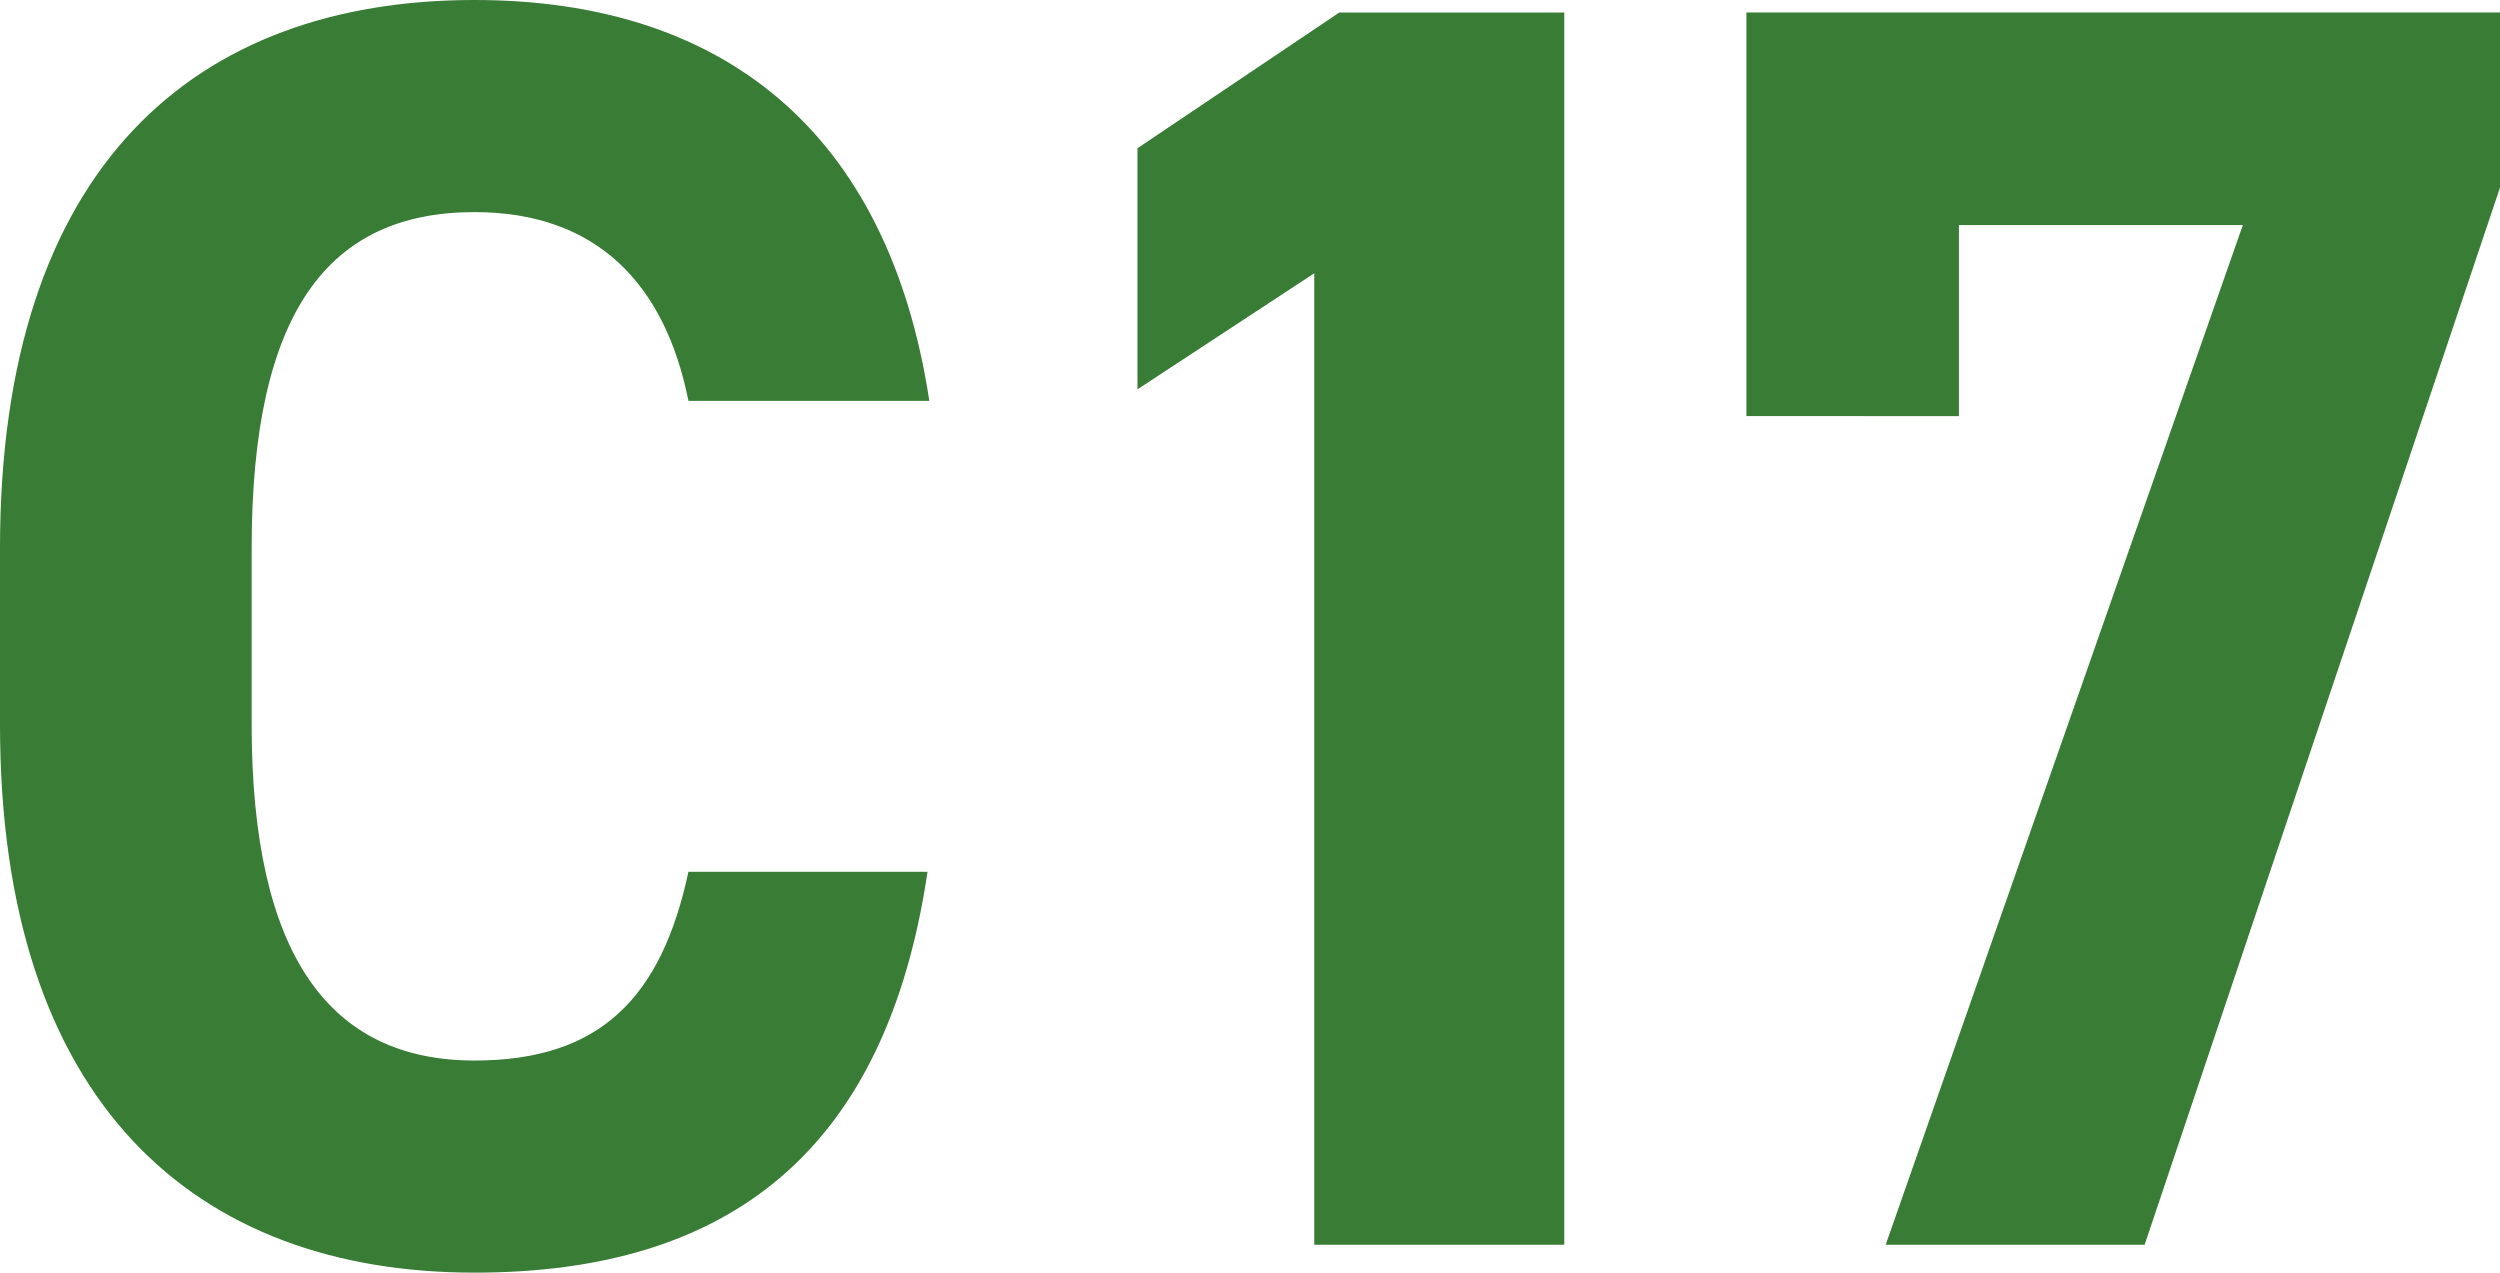
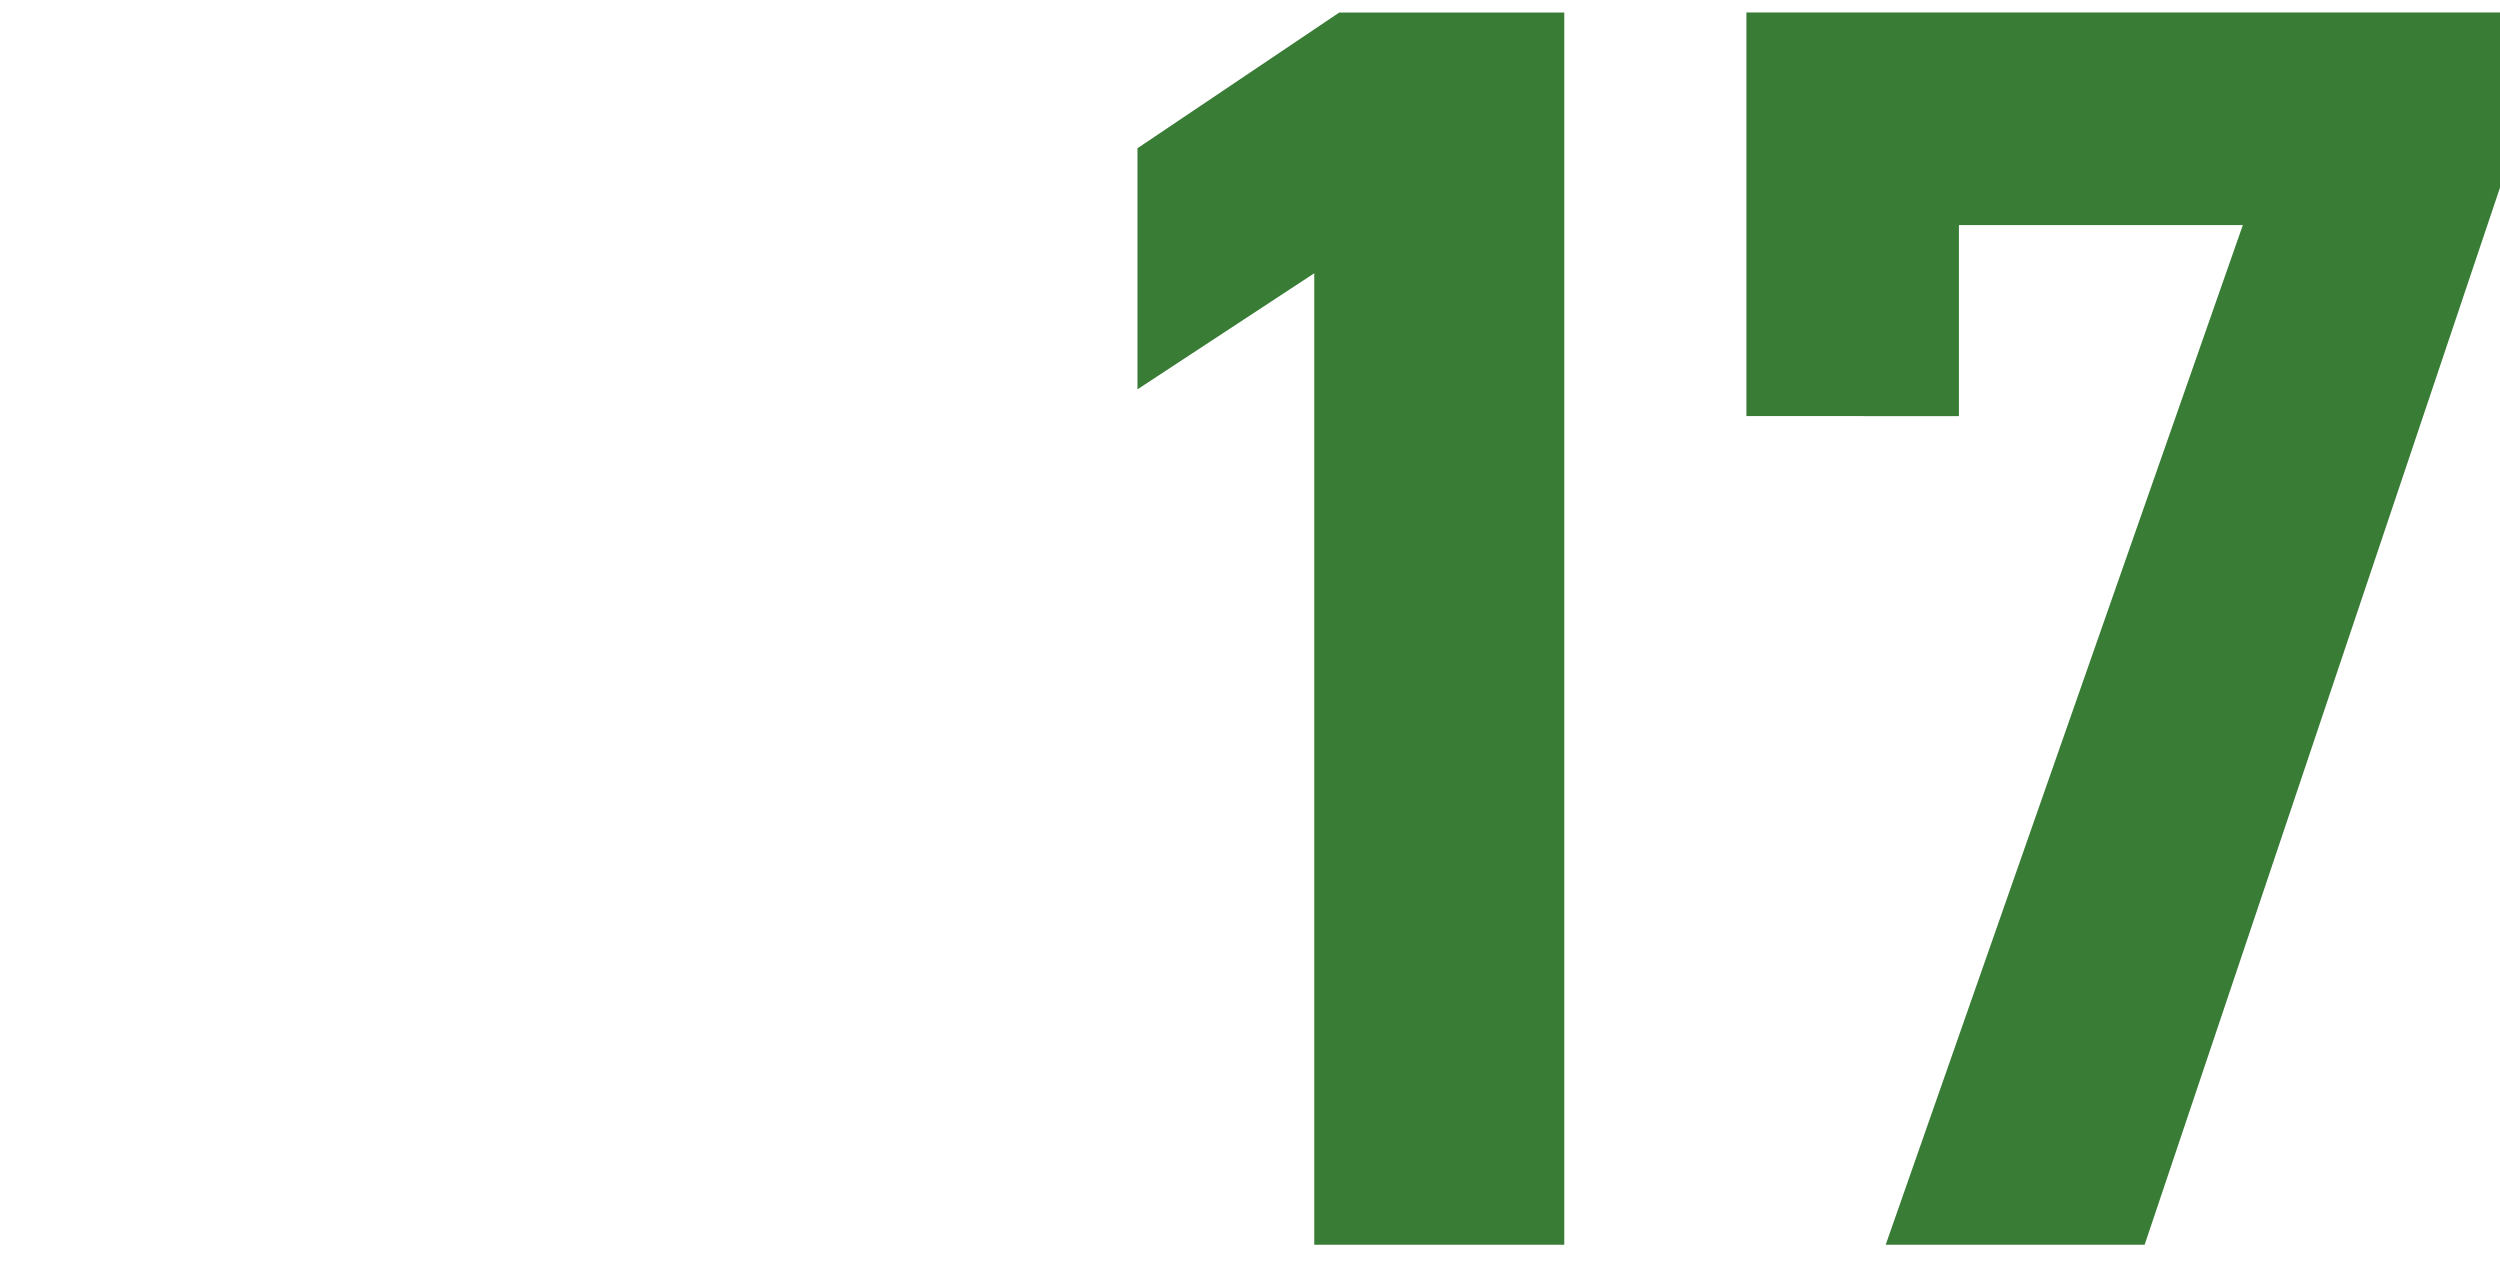
<svg xmlns="http://www.w3.org/2000/svg" width="212.793" height="108.324" viewBox="0 0 212.793 108.324">
  <g id="Group_2398" data-name="Group 2398" transform="translate(8975.809 1564.947)">
-     <path id="Path_2062" data-name="Path 2062" d="M86.292-72.828c-3.519-23.1-17.748-34.119-38.709-34.119-23.715,0-40.392,14.076-40.392,46.665v14.994c0,32.283,16.677,46.665,40.392,46.665,21.726,0,35.037-10.4,38.556-34.119H65.79c-2.3,10.71-7.5,16.065-18.207,16.065-12.393,0-18.972-9.027-18.972-28.611V-60.282c0-20.2,6.579-28.611,18.972-28.611,10.4,0,16.218,6.12,18.207,16.065Z" transform="translate(-8983 -1458)" fill="#387c35" />
    <path id="Path_2063" data-name="Path 2063" d="M55.328-104.88H36.176L19-93.328v20.52l15.048-9.88V0h21.28ZM88.92-70.528V-86.792h24.168L82.688,0h22.04l30.248-89.984v-14.9H70.832v34.352Z" transform="translate(-8897.991 -1459)" fill="#387c35" />
  </g>
</svg>